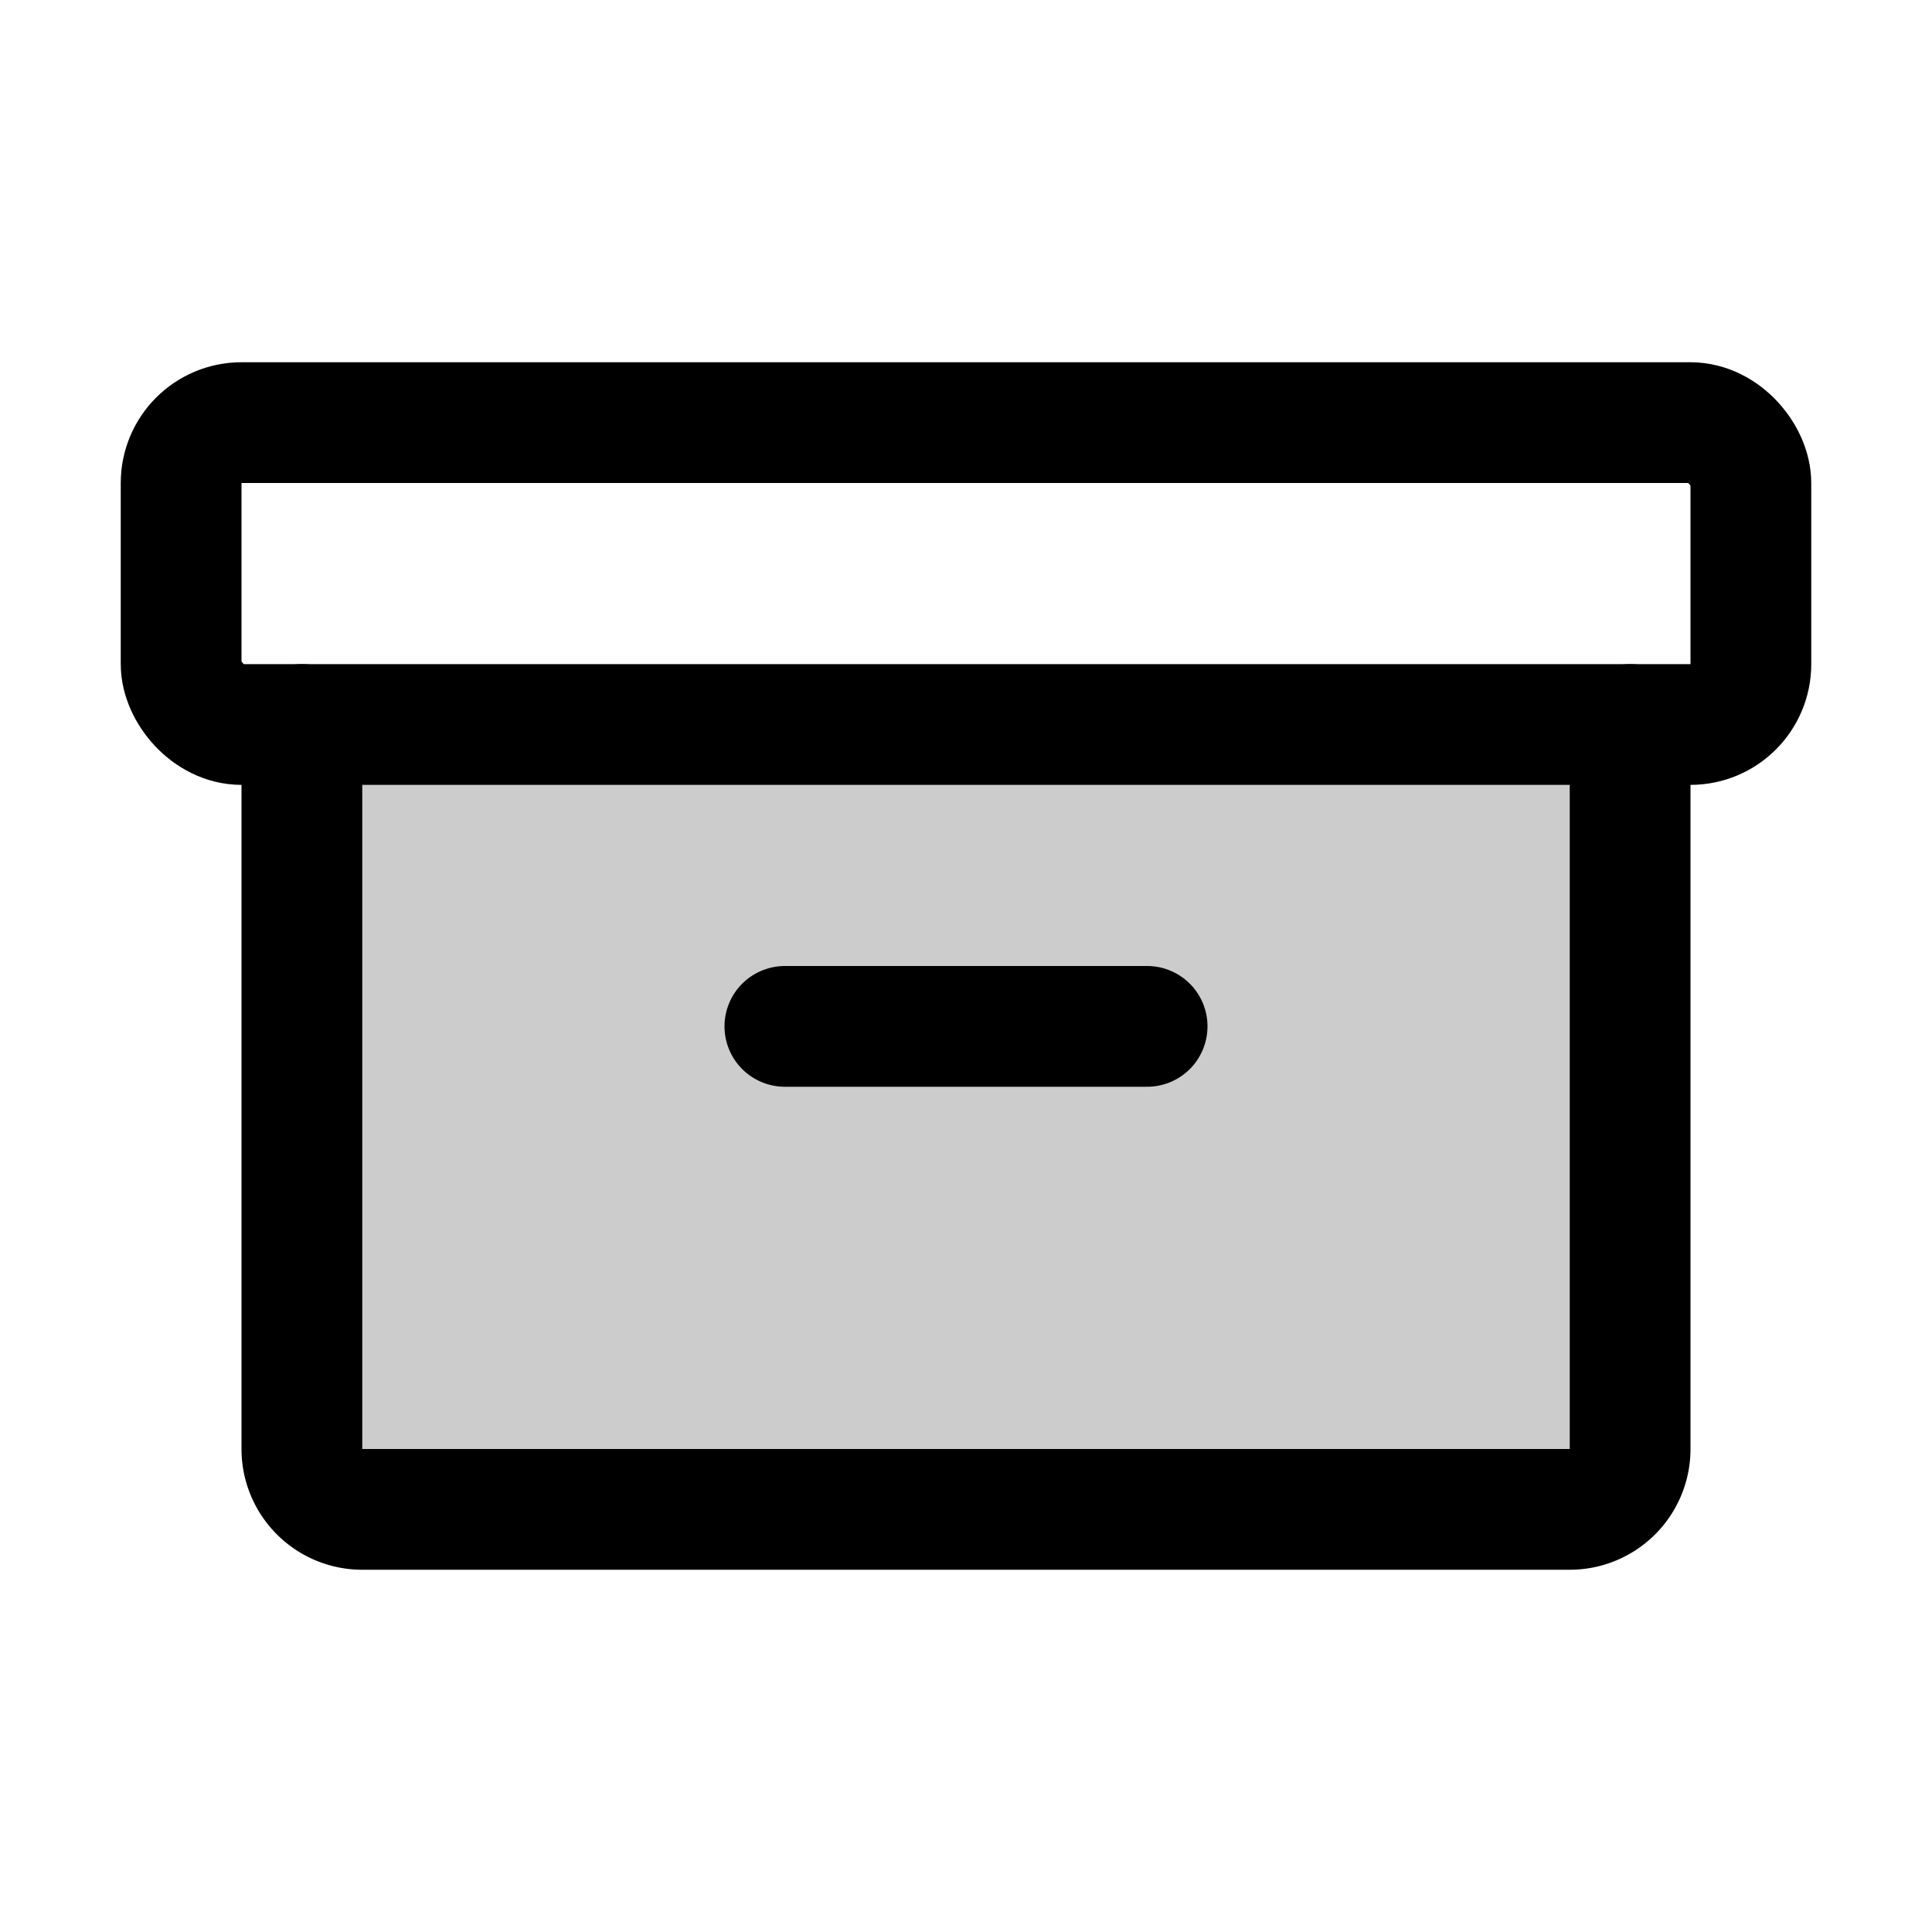
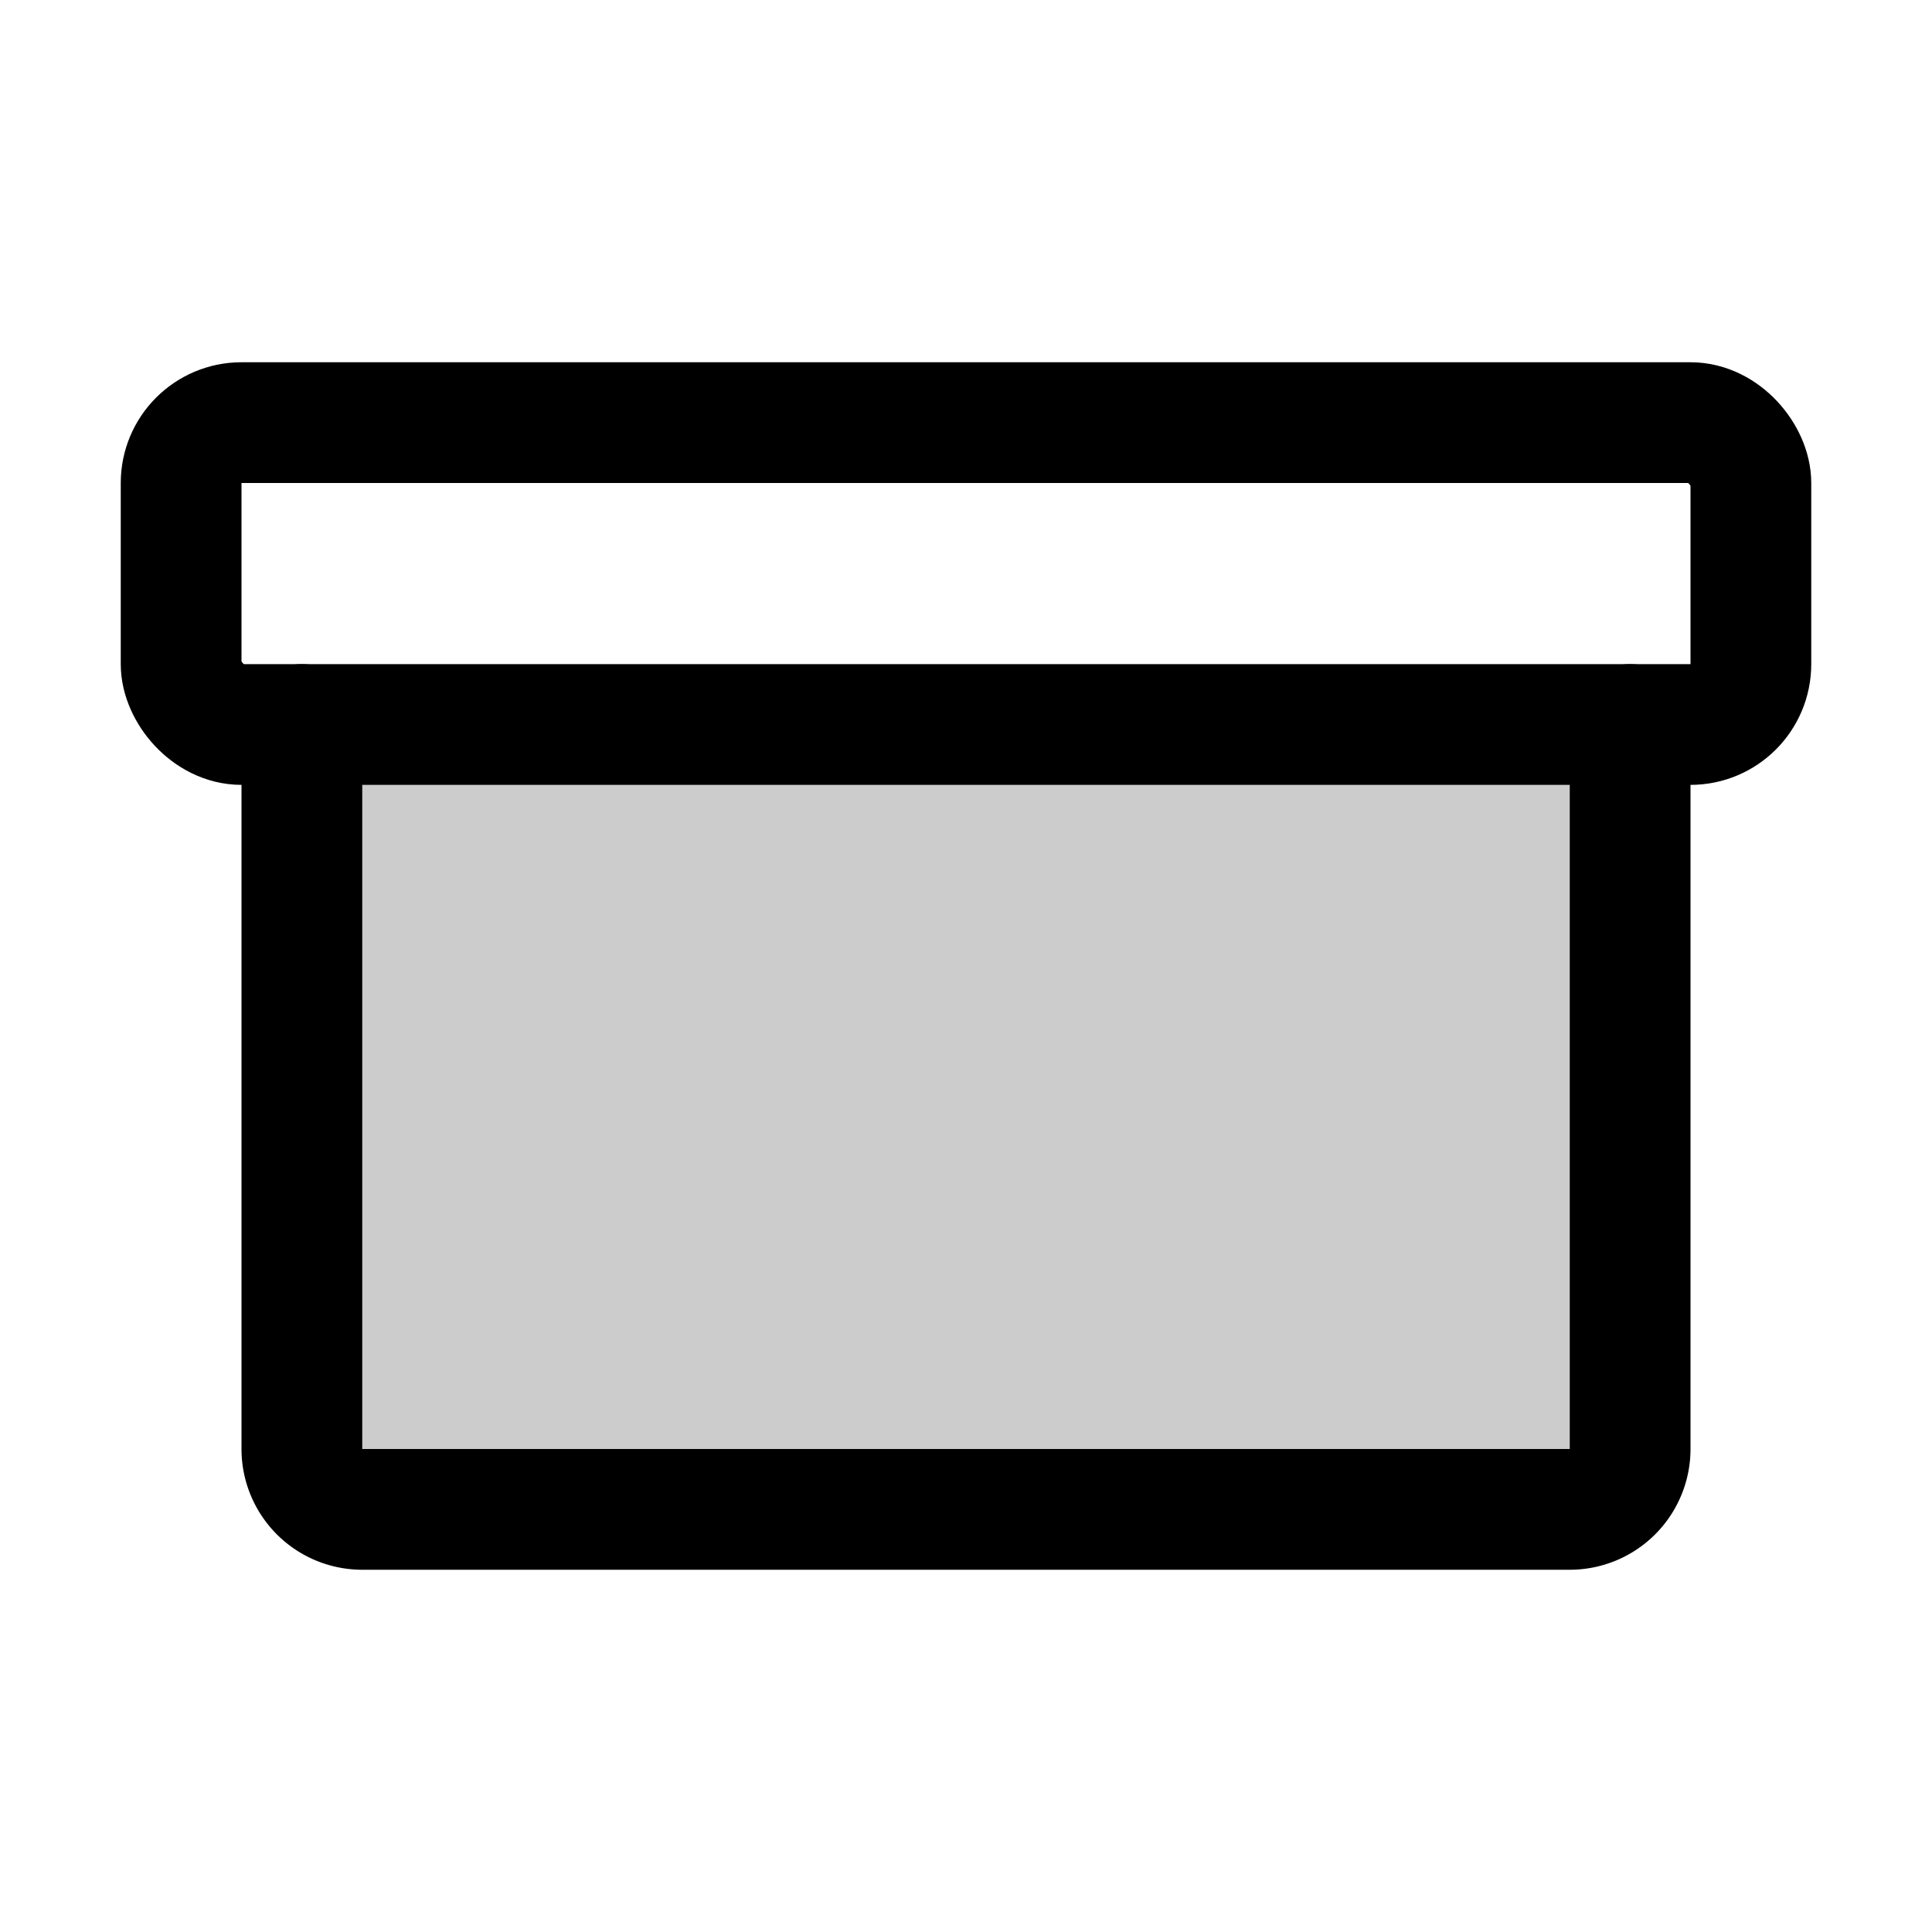
<svg xmlns="http://www.w3.org/2000/svg" viewBox="0 0 256 256">
  <rect width="256" height="256" fill="none" />
-   <path d="M216,96v96a8,8,0,0,1-8,8H48a8,8,0,0,1-8-8V96Z" opacity="0.2" />
+   <path d="M216,96v96a8,8,0,0,1-8,8H48a8,8,0,0,1-8-8V96" opacity="0.2" />
  <rect x="24" y="56" width="208" height="40" rx="8" fill="none" stroke="#000" stroke-linecap="round" stroke-linejoin="round" stroke-width="16" />
  <path d="M216,96v96a8,8,0,0,1-8,8H48a8,8,0,0,1-8-8V96" fill="none" stroke="#000" stroke-linecap="round" stroke-linejoin="round" stroke-width="16" />
-   <line x1="104" y1="136" x2="152" y2="136" fill="none" stroke="#000" stroke-linecap="round" stroke-linejoin="round" stroke-width="16" />
</svg>